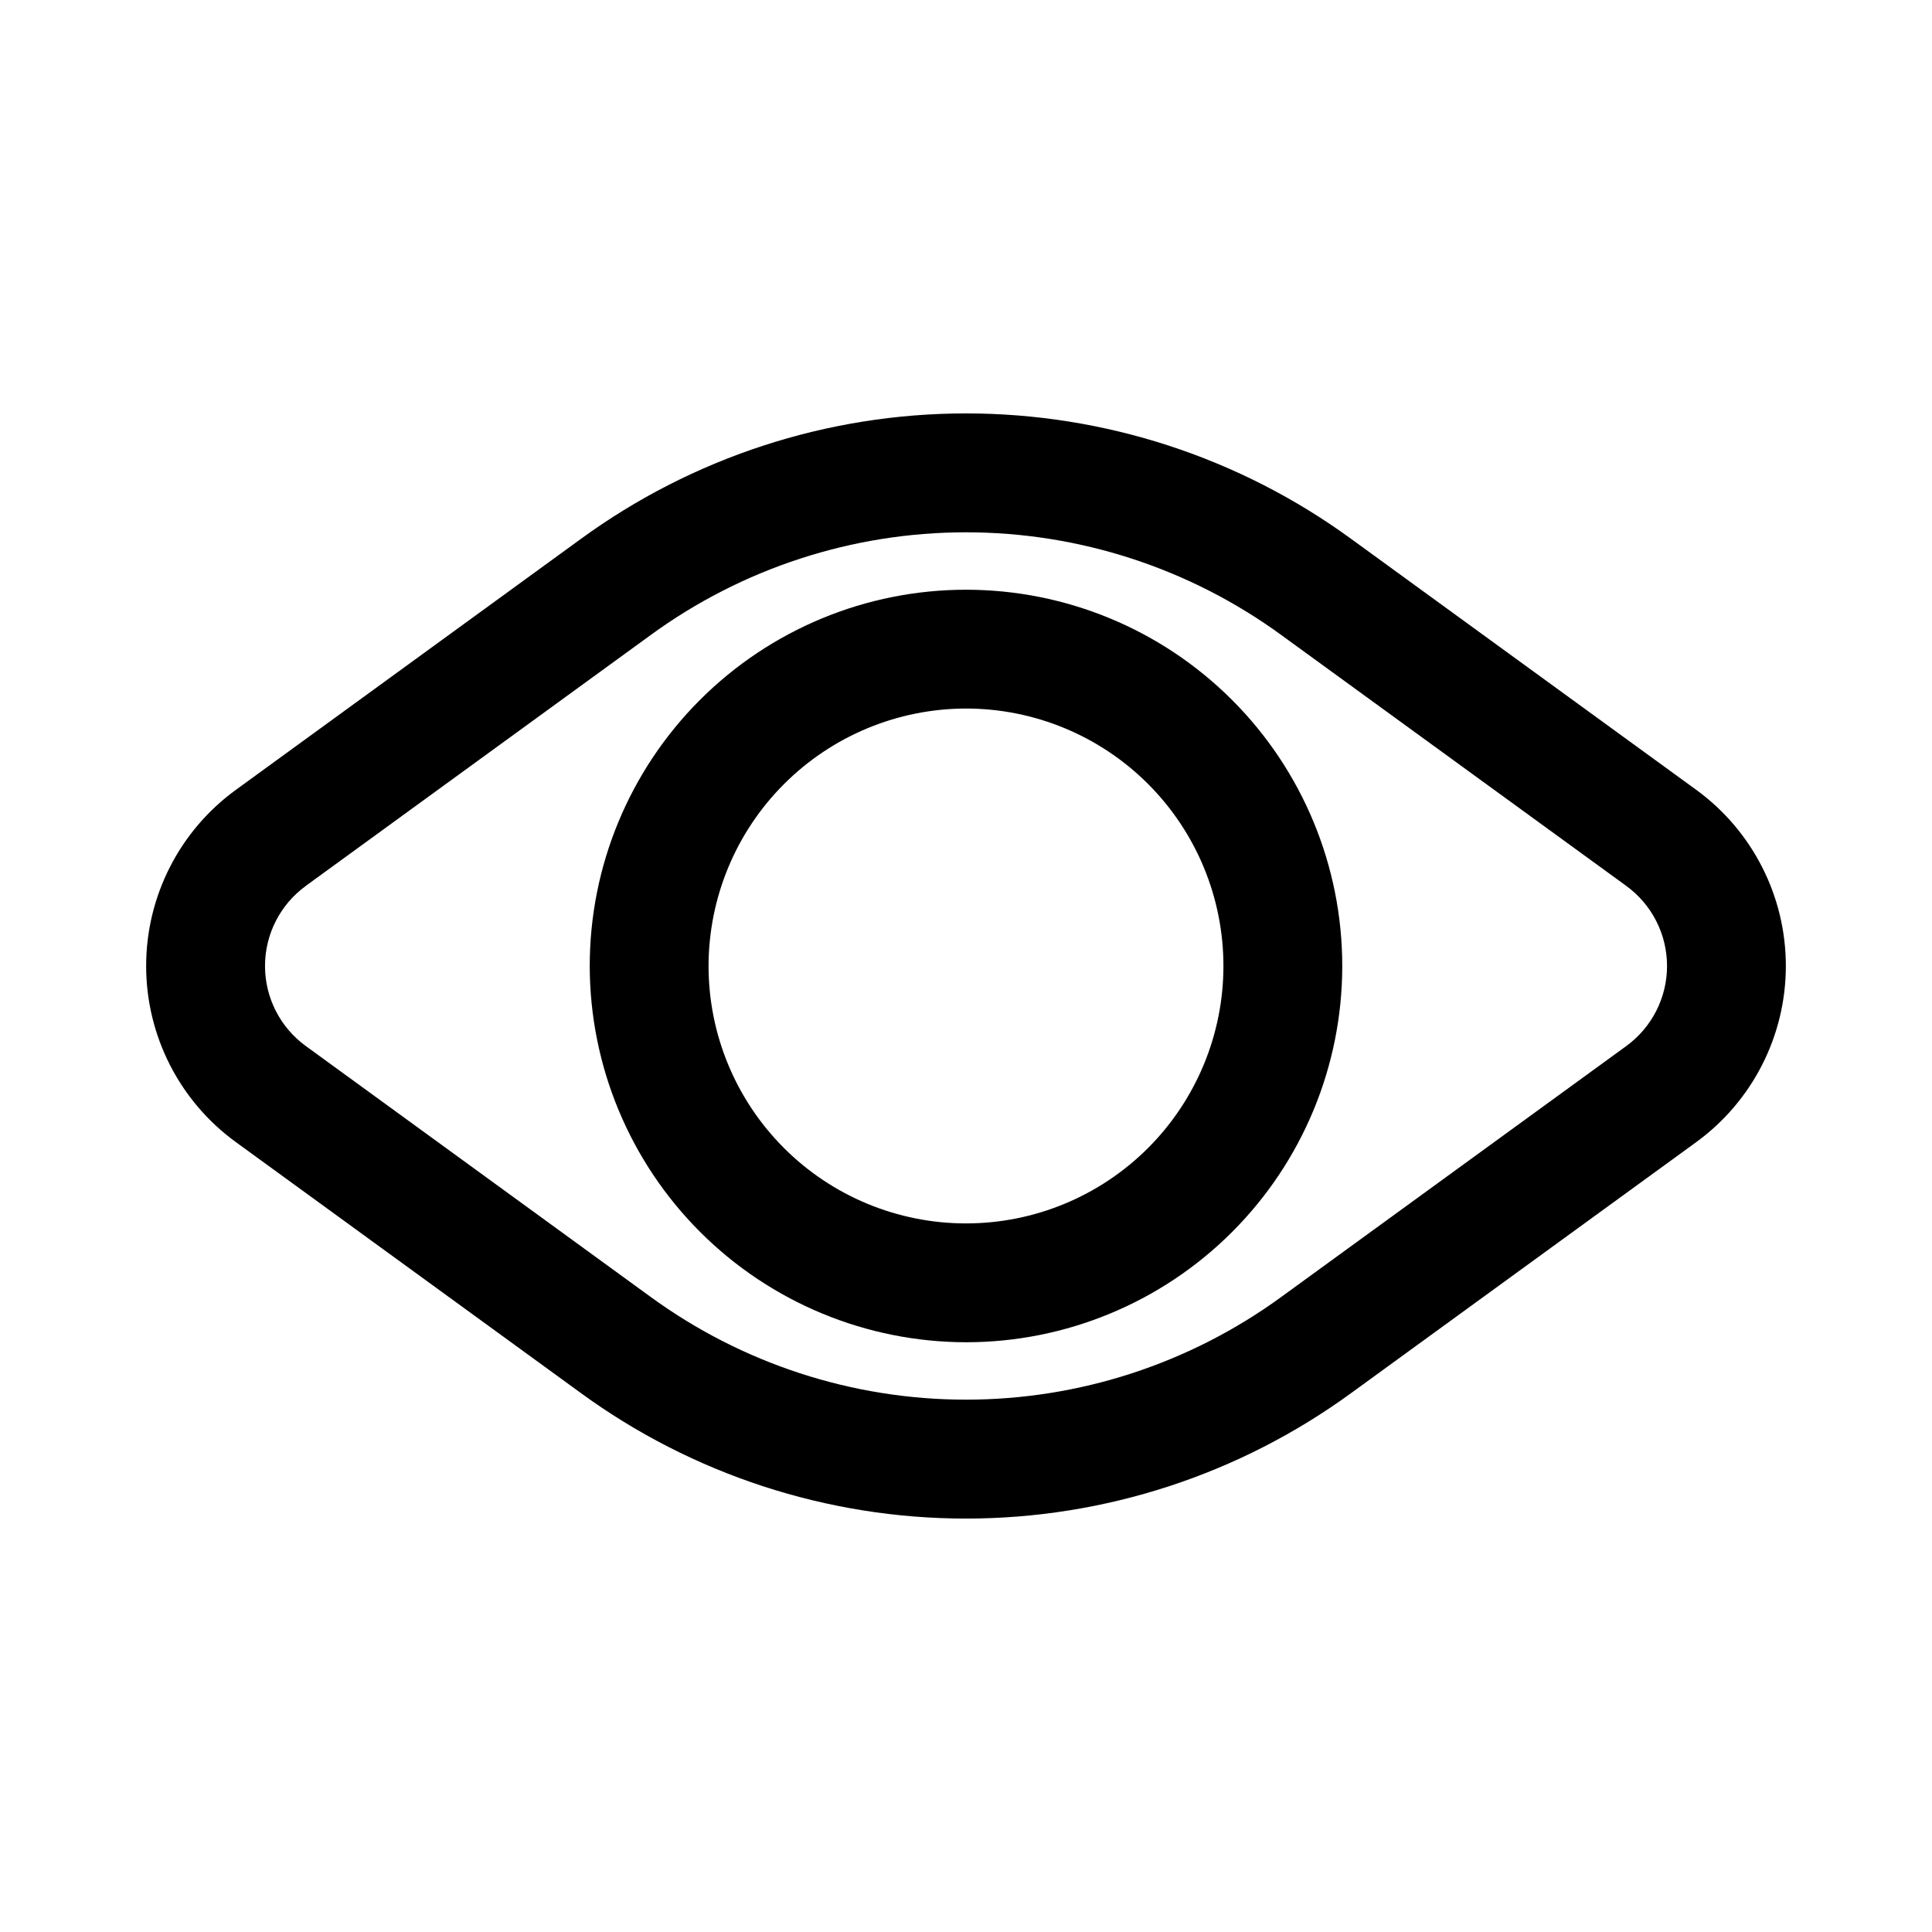
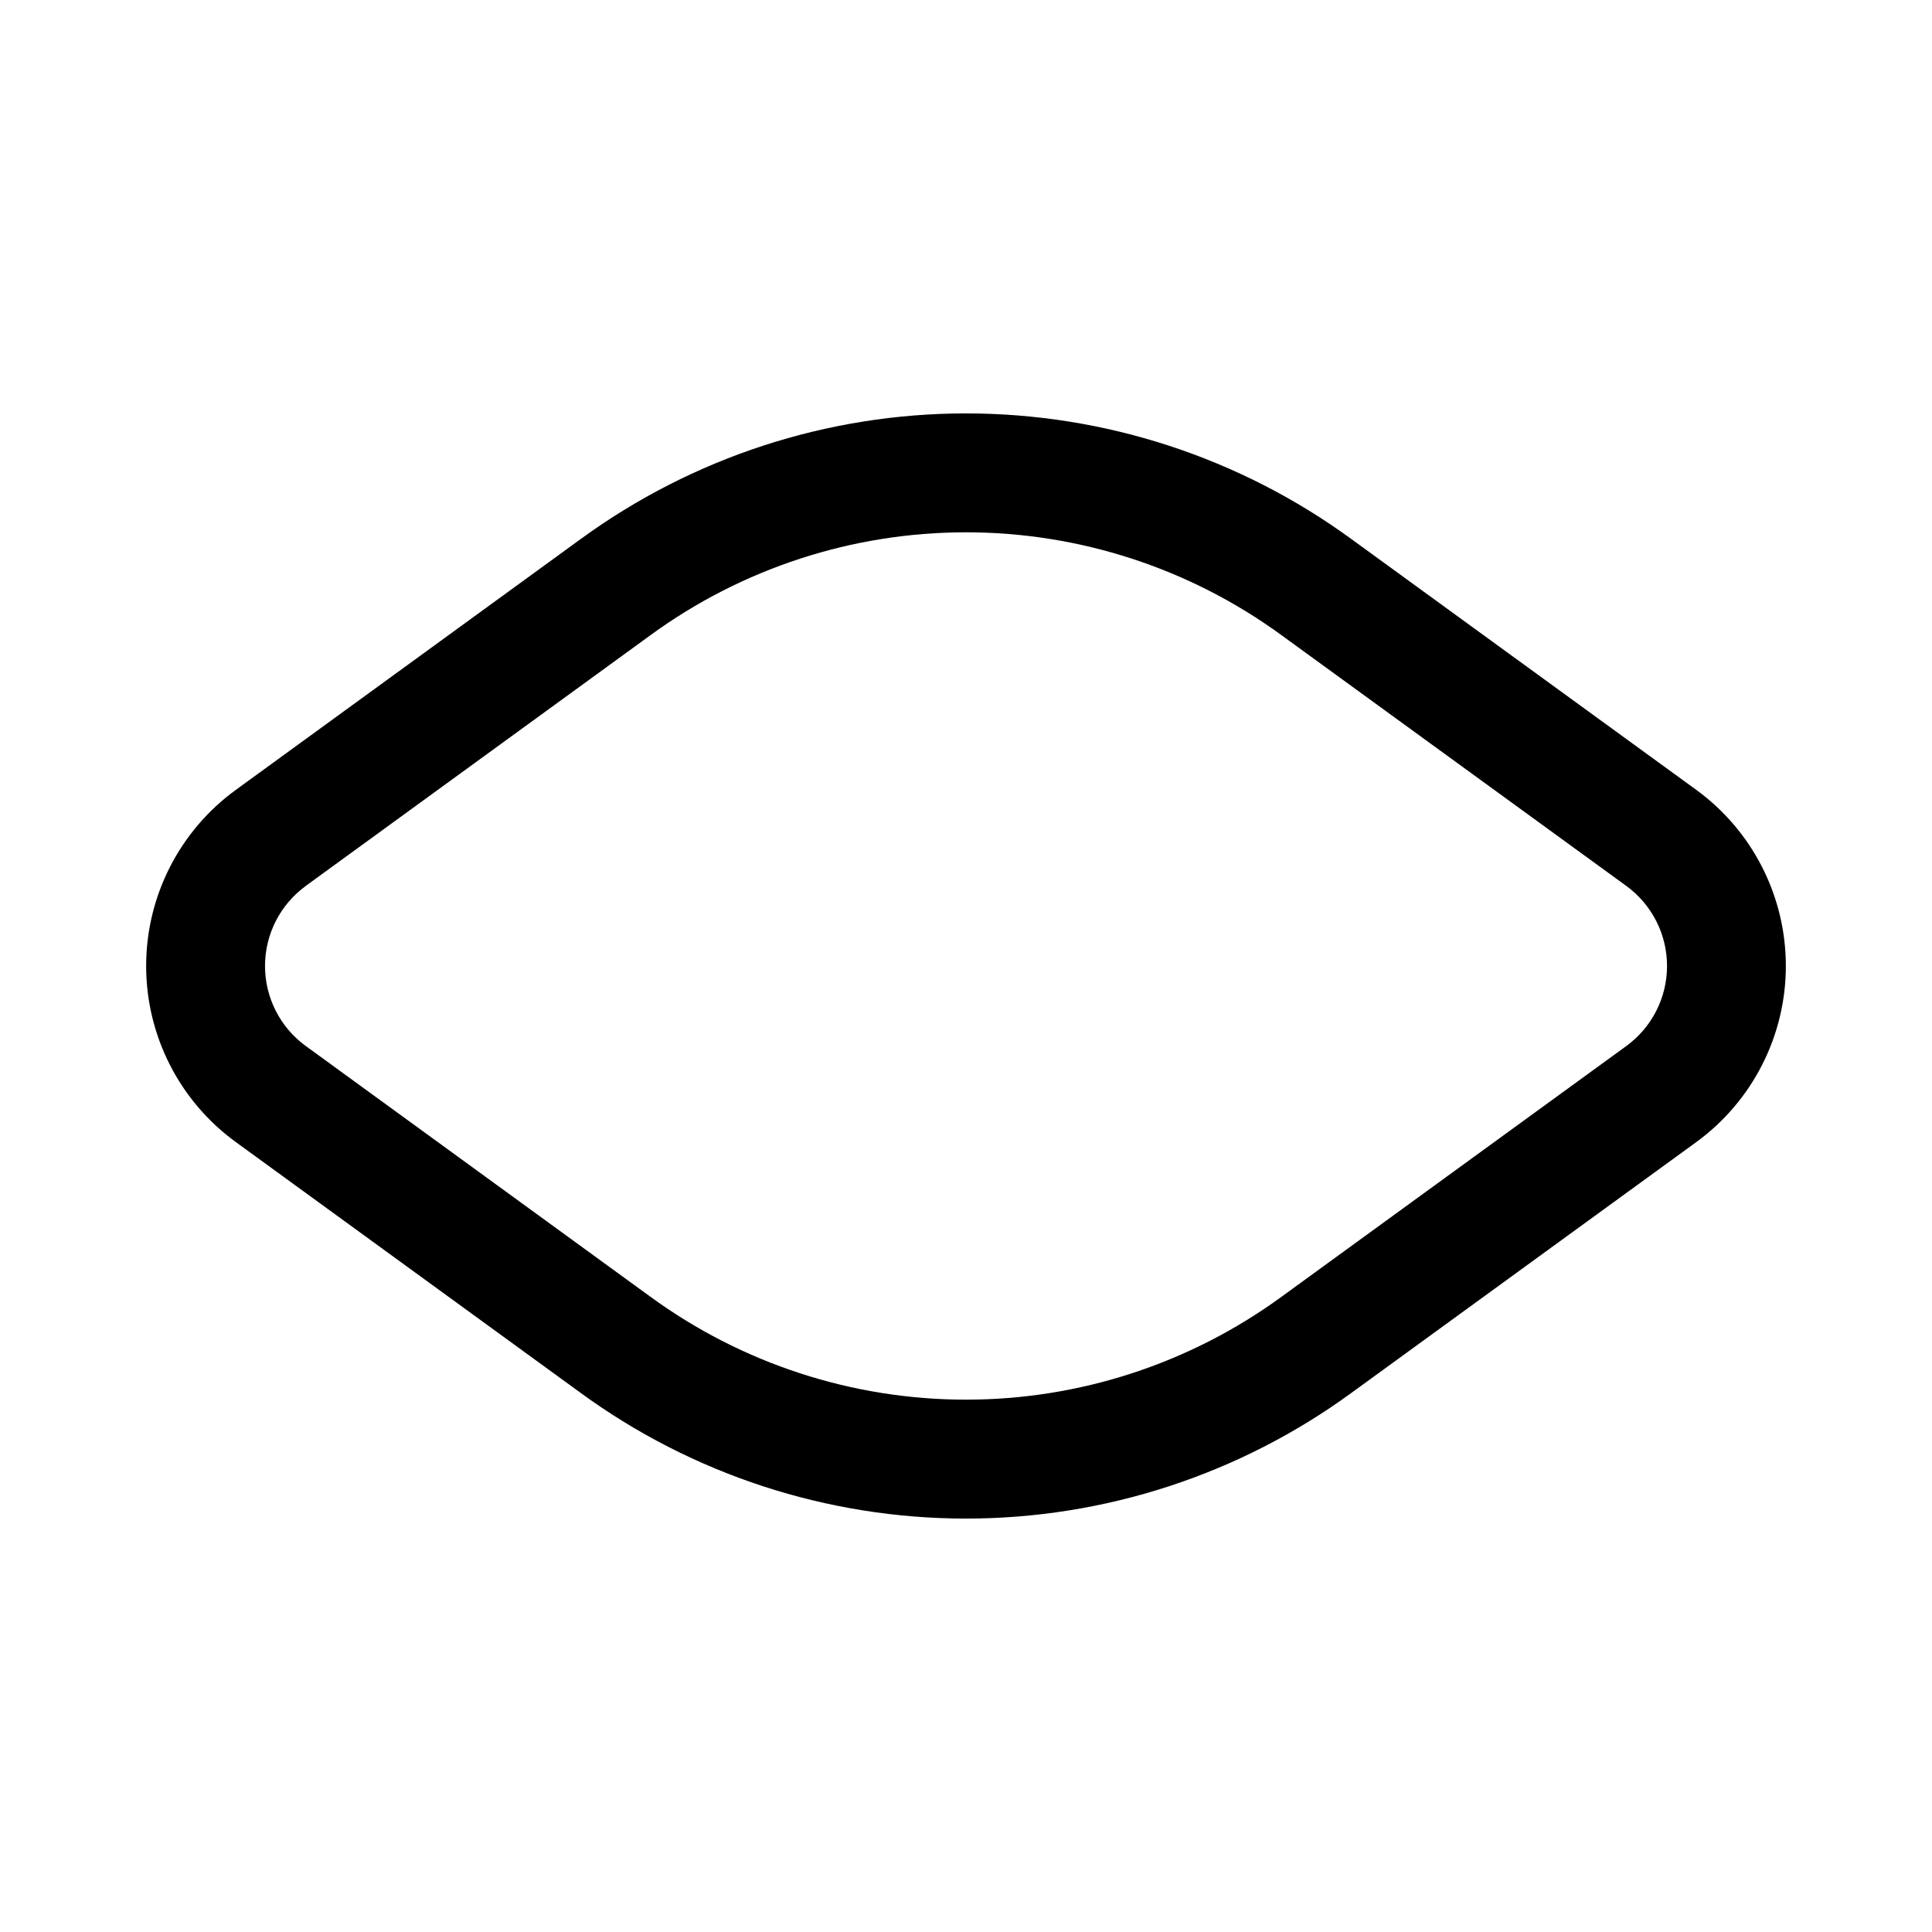
<svg xmlns="http://www.w3.org/2000/svg" fill="#000000" width="800px" height="800px" version="1.1" viewBox="144 144 512 512">
  <g>
    <path d="m206.52 446.68 91.316 66.418v0.004c29.66 21.66 65.438 33.336 102.17 33.336 36.727 0 72.508-11.676 102.17-33.336l91.336-66.418v-0.004c14.926-10.867 23.758-28.219 23.758-46.684 0-18.469-8.832-35.82-23.758-46.688l-91.336-66.418c-29.664-21.66-65.441-33.332-102.17-33.332-36.73 0-72.508 11.672-102.17 33.332l-91.316 66.418c-14.945 10.855-23.789 28.215-23.789 46.688s8.844 35.828 23.789 46.684zm18.516-67.91 91.316-66.418h-0.004c24.285-17.73 53.574-27.285 83.645-27.285 30.066 0 59.359 9.555 83.645 27.285l91.336 66.418v0.004c6.789 4.938 10.809 12.824 10.809 21.223 0 8.395-4.019 16.285-10.809 21.223l-91.336 66.418c-24.285 17.73-53.578 27.285-83.645 27.285-30.07 0-59.359-9.555-83.645-27.285l-91.293-66.418c-6.801-4.934-10.824-12.824-10.824-21.223 0-8.402 4.023-16.293 10.824-21.223z" />
-     <path d="m400 499.71c26.445 0 51.805-10.504 70.504-29.207 18.703-18.699 29.207-44.059 29.207-70.504s-10.504-51.809-29.207-70.508c-18.699-18.699-44.059-29.207-70.504-29.207s-51.809 10.508-70.508 29.207c-18.699 18.699-29.207 44.062-29.207 70.508 0.035 26.434 10.551 51.777 29.242 70.469s44.035 29.207 70.473 29.242zm0-167.94c18.094 0 35.445 7.188 48.242 19.984 12.793 12.793 19.98 30.148 19.98 48.242s-7.188 35.445-19.98 48.242c-12.797 12.793-30.148 19.98-48.242 19.98s-35.449-7.188-48.242-19.98c-12.797-12.797-19.984-30.148-19.984-48.242 0.023-18.09 7.219-35.43 20.008-48.219s30.129-19.984 48.219-20.008z" />
  </g>
</svg>